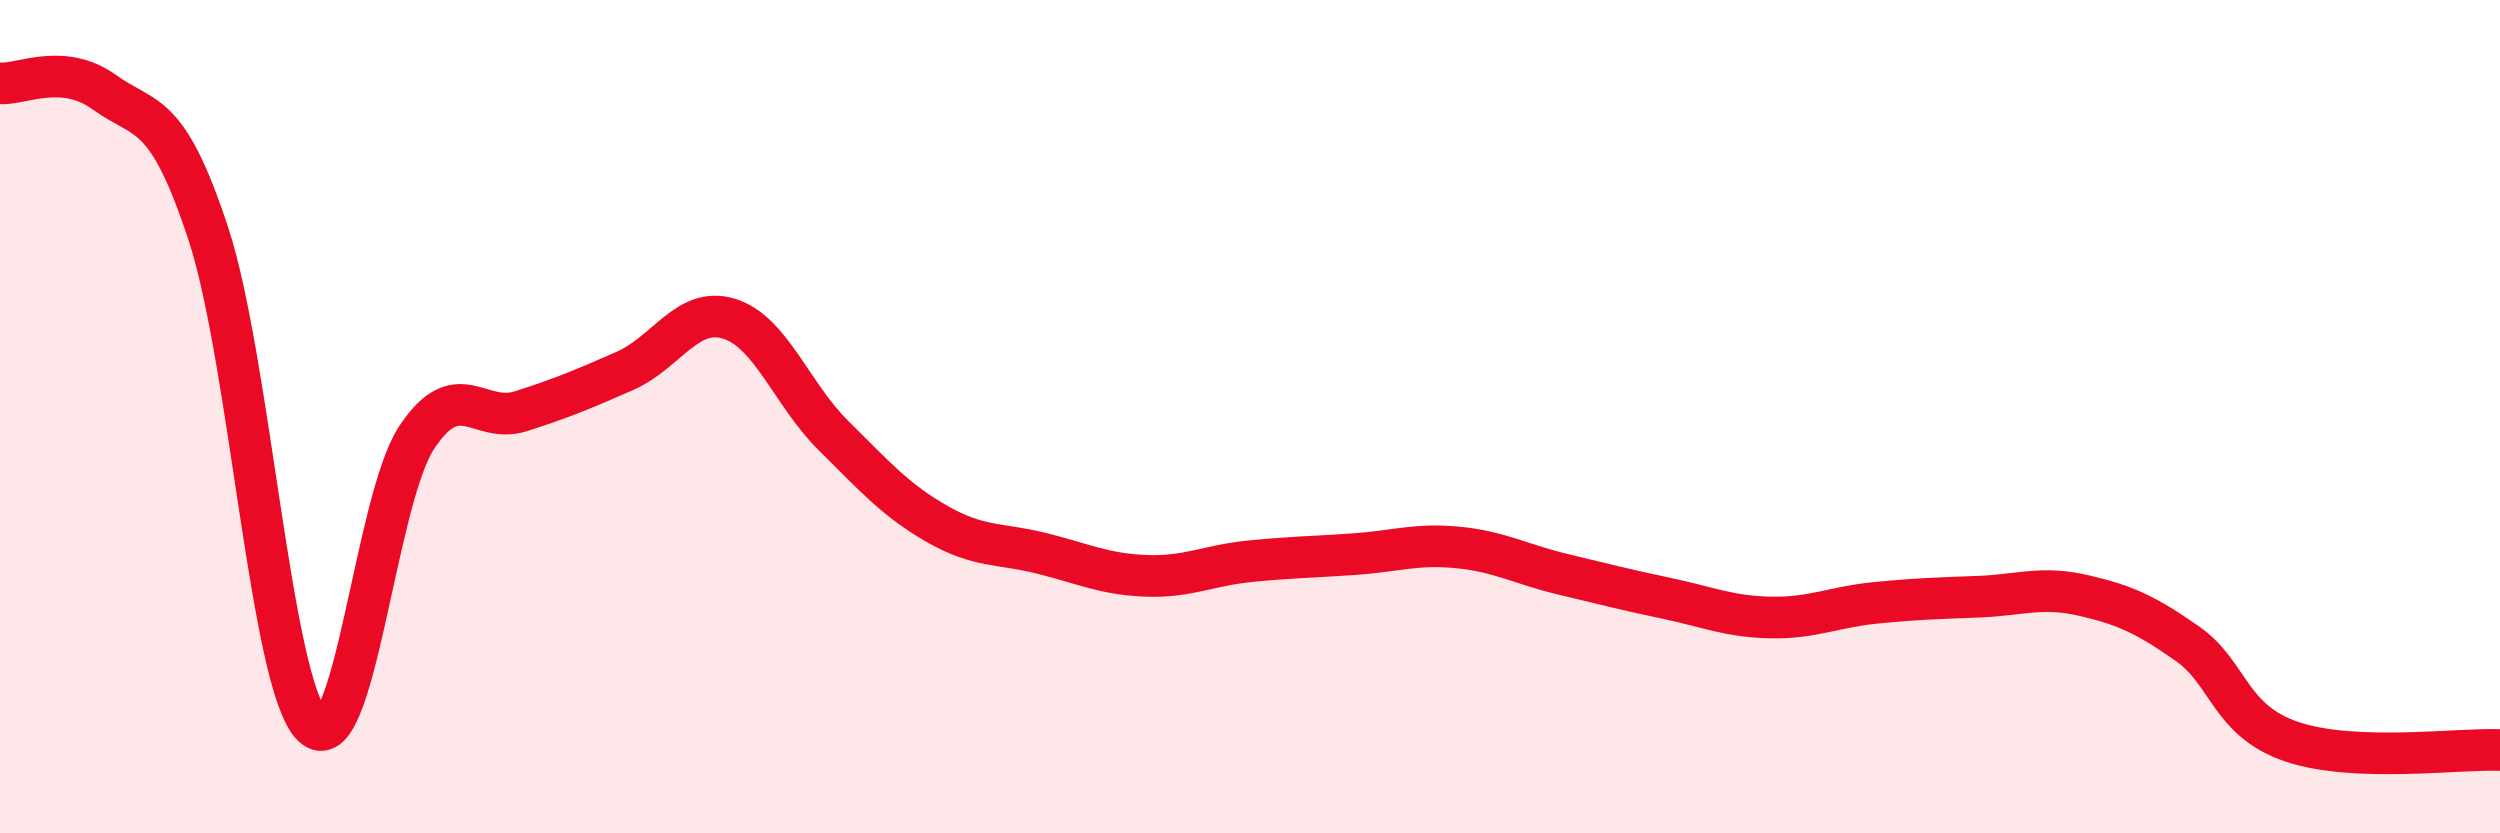
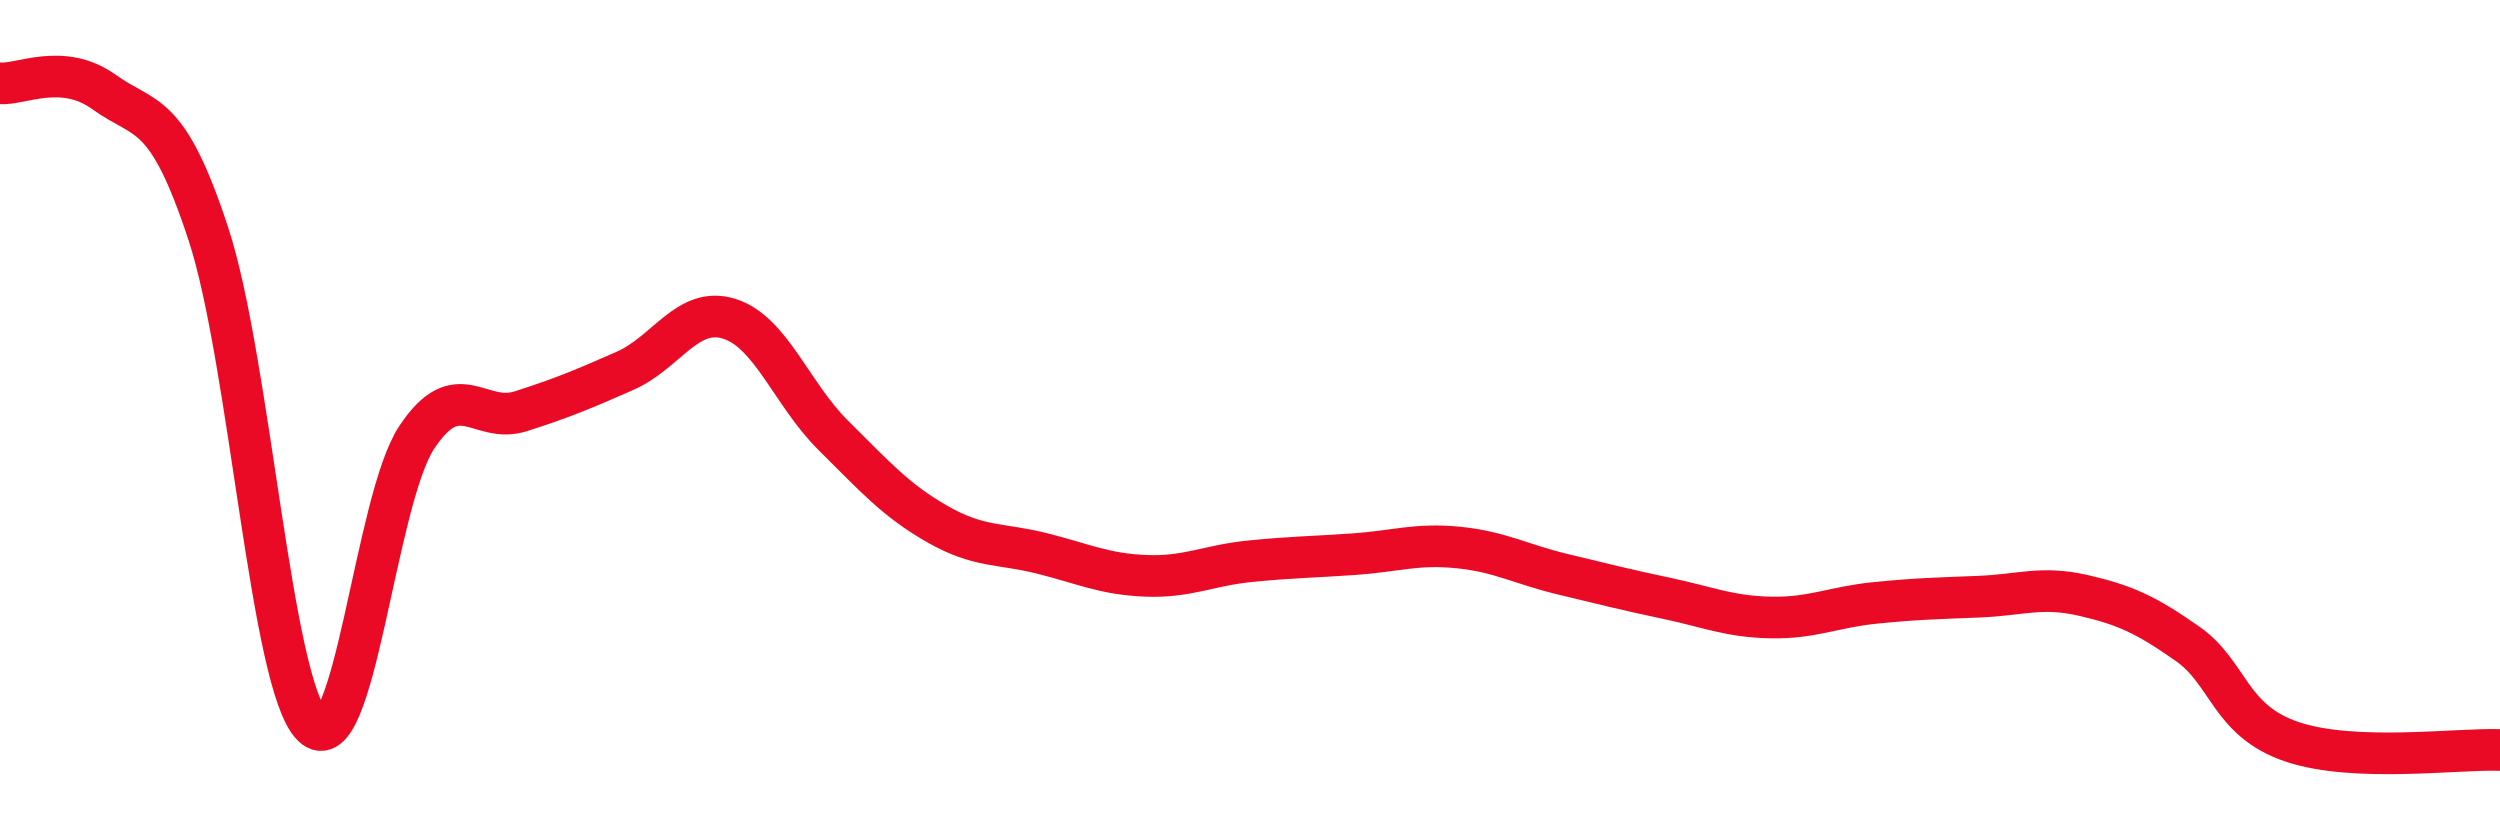
<svg xmlns="http://www.w3.org/2000/svg" width="60" height="20" viewBox="0 0 60 20">
-   <path d="M 0,2 C 0.5,2.04 1.5,1.49 2.5,2.21 C 3.5,2.93 4,2.57 5,5.61 C 6,8.65 6.5,16.44 7.5,17.42 C 8.5,18.4 9,12.01 10,10.5 C 11,8.99 11.5,10.19 12.5,9.87 C 13.5,9.55 14,9.34 15,8.9 C 16,8.46 16.5,7.34 17.5,7.65 C 18.5,7.96 19,9.46 20,10.45 C 21,11.44 21.5,12.01 22.5,12.58 C 23.5,13.15 24,13.03 25,13.28 C 26,13.53 26.5,13.78 27.5,13.82 C 28.5,13.86 29,13.57 30,13.47 C 31,13.37 31.5,13.37 32.5,13.3 C 33.5,13.23 34,13.04 35,13.14 C 36,13.24 36.5,13.54 37.5,13.78 C 38.5,14.02 39,14.15 40,14.36 C 41,14.57 41.5,14.8 42.5,14.82 C 43.5,14.84 44,14.57 45,14.47 C 46,14.37 46.5,14.36 47.5,14.32 C 48.5,14.28 49,14.06 50,14.29 C 51,14.52 51.5,14.75 52.5,15.45 C 53.5,16.15 53.5,17.29 55,17.8 C 56.5,18.31 59,17.96 60,18L60 20L0 20Z" fill="#EB0A25" opacity="0.1" stroke-linecap="round" stroke-linejoin="round" />
  <path d="M 0,2 C 0.5,2.04 1.5,1.49 2.5,2.21 C 3.5,2.93 4,2.57 5,5.61 C 6,8.65 6.5,16.44 7.5,17.42 C 8.5,18.4 9,12.01 10,10.5 C 11,8.99 11.5,10.19 12.5,9.87 C 13.5,9.55 14,9.34 15,8.9 C 16,8.46 16.5,7.34 17.5,7.65 C 18.5,7.96 19,9.46 20,10.45 C 21,11.44 21.5,12.01 22.5,12.58 C 23.5,13.15 24,13.03 25,13.28 C 26,13.53 26.5,13.78 27.5,13.82 C 28.5,13.86 29,13.57 30,13.47 C 31,13.37 31.5,13.37 32.5,13.3 C 33.5,13.23 34,13.04 35,13.14 C 36,13.24 36.5,13.54 37.5,13.78 C 38.5,14.02 39,14.15 40,14.36 C 41,14.57 41.5,14.8 42.5,14.82 C 43.5,14.84 44,14.57 45,14.47 C 46,14.37 46.5,14.36 47.5,14.32 C 48.5,14.28 49,14.06 50,14.29 C 51,14.52 51.5,14.75 52.5,15.45 C 53.5,16.15 53.5,17.29 55,17.8 C 56.5,18.31 59,17.96 60,18" stroke="#EB0A25" stroke-width="1" fill="none" stroke-linecap="round" stroke-linejoin="round" />
</svg>